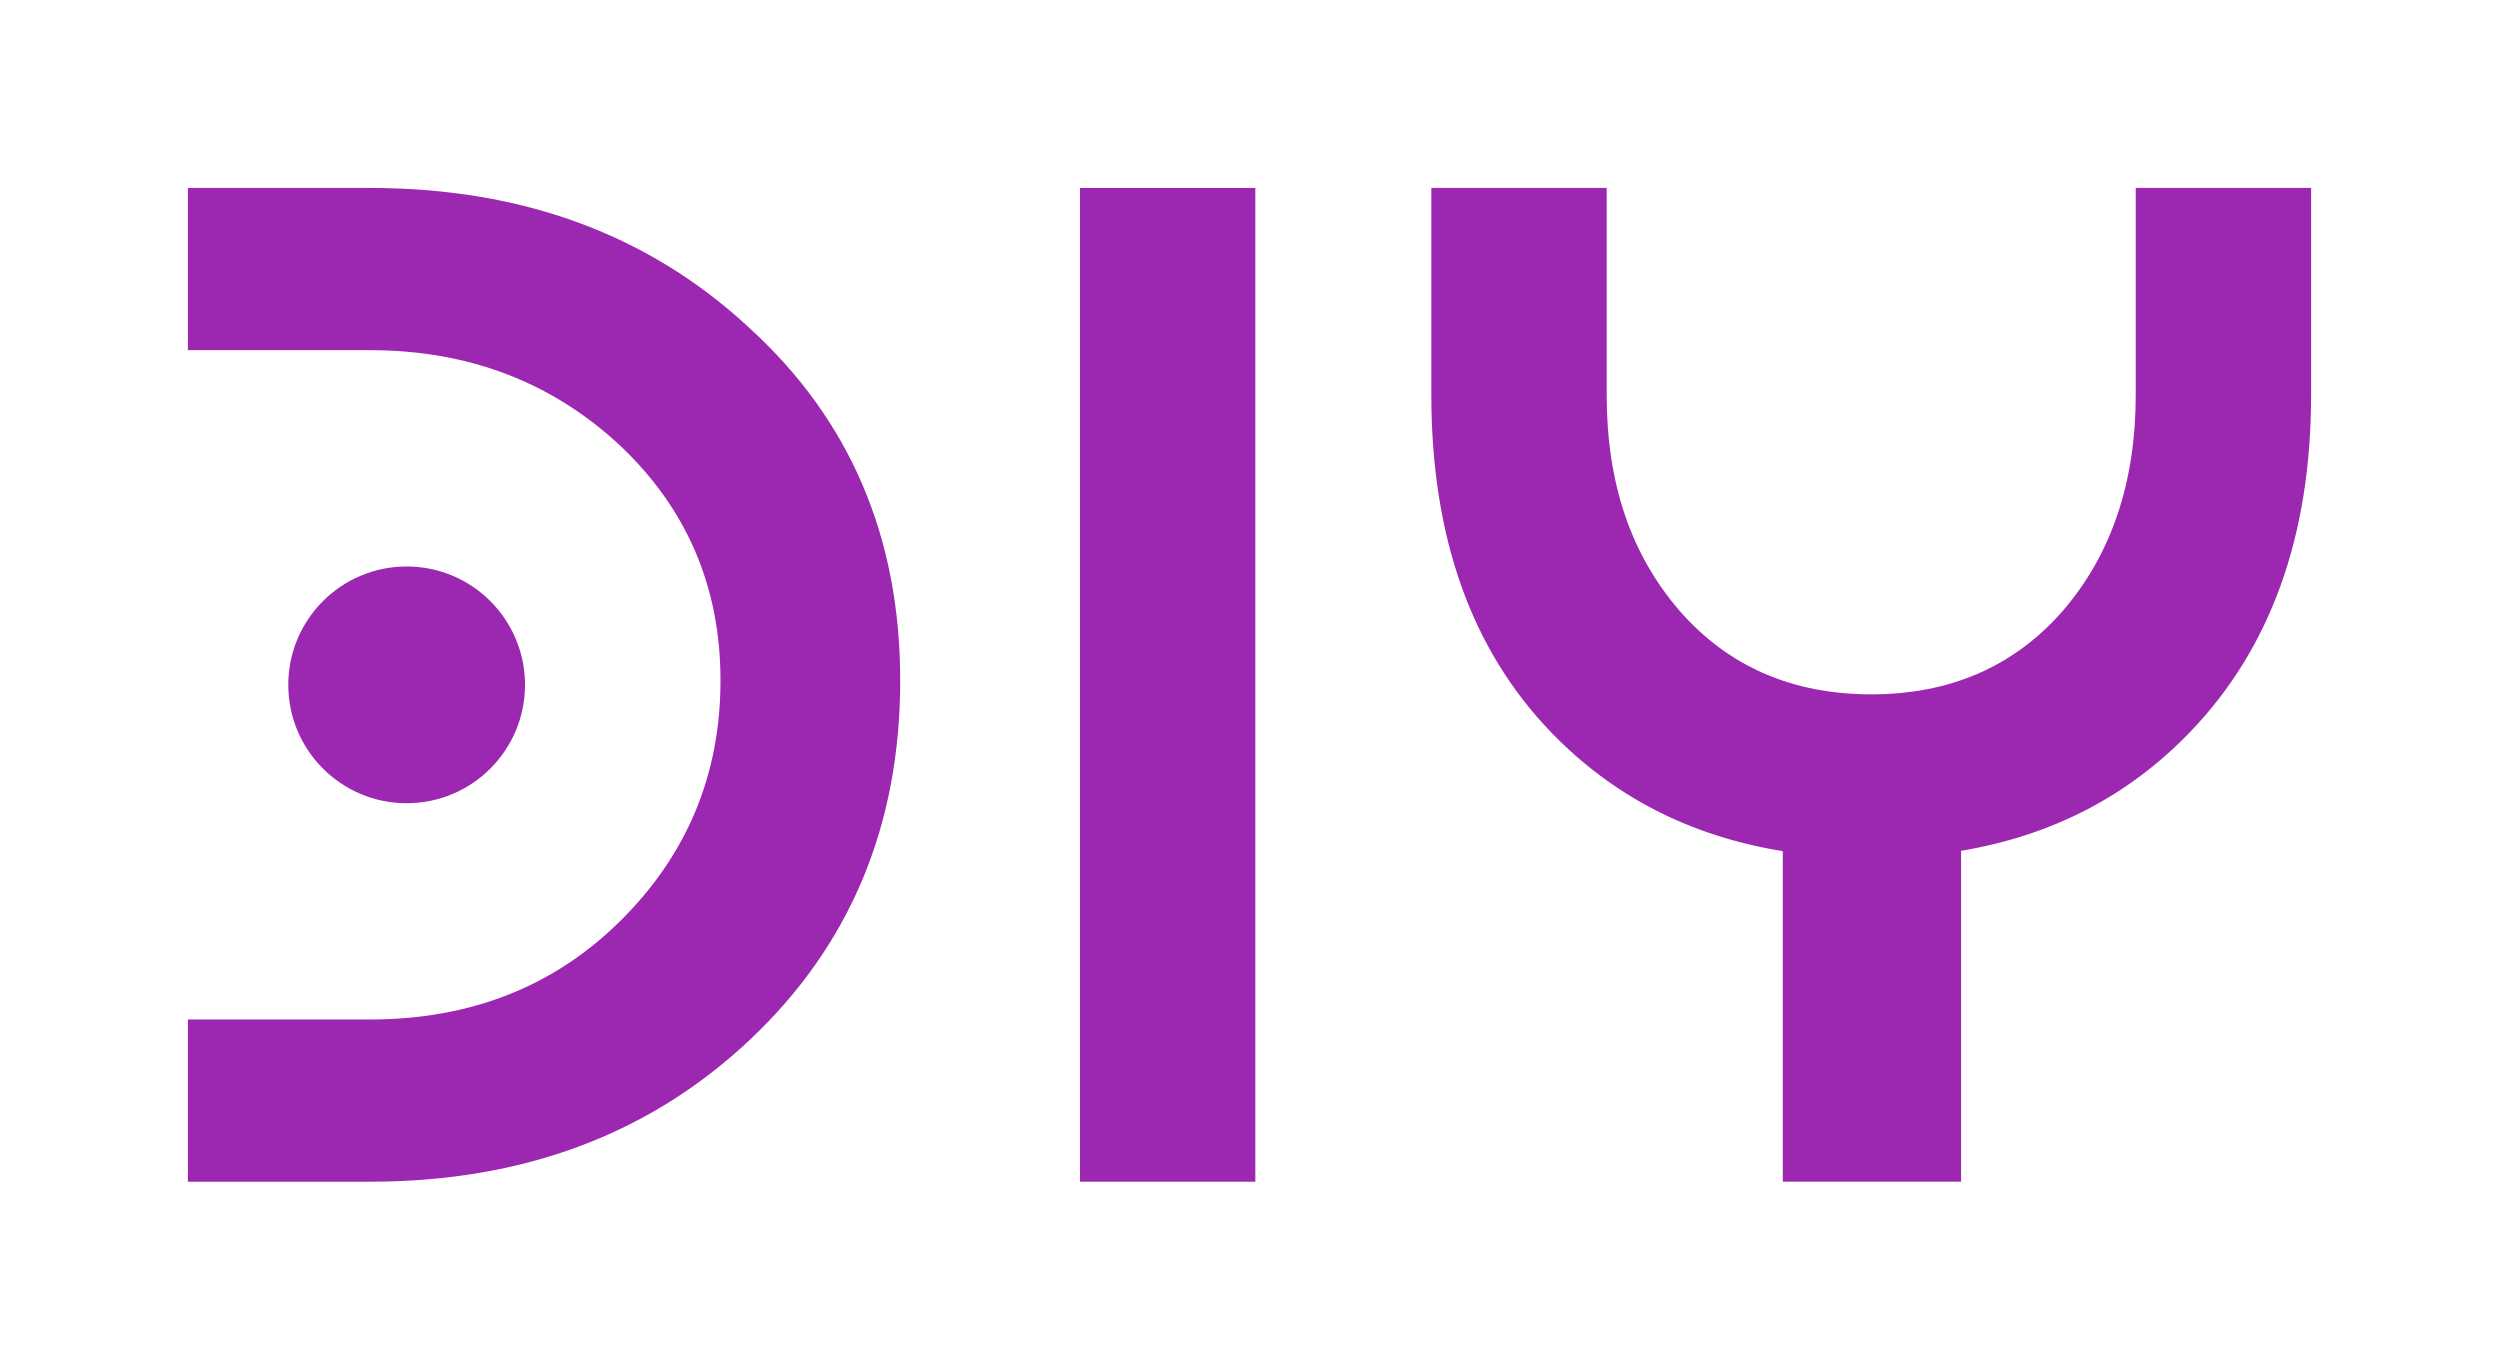
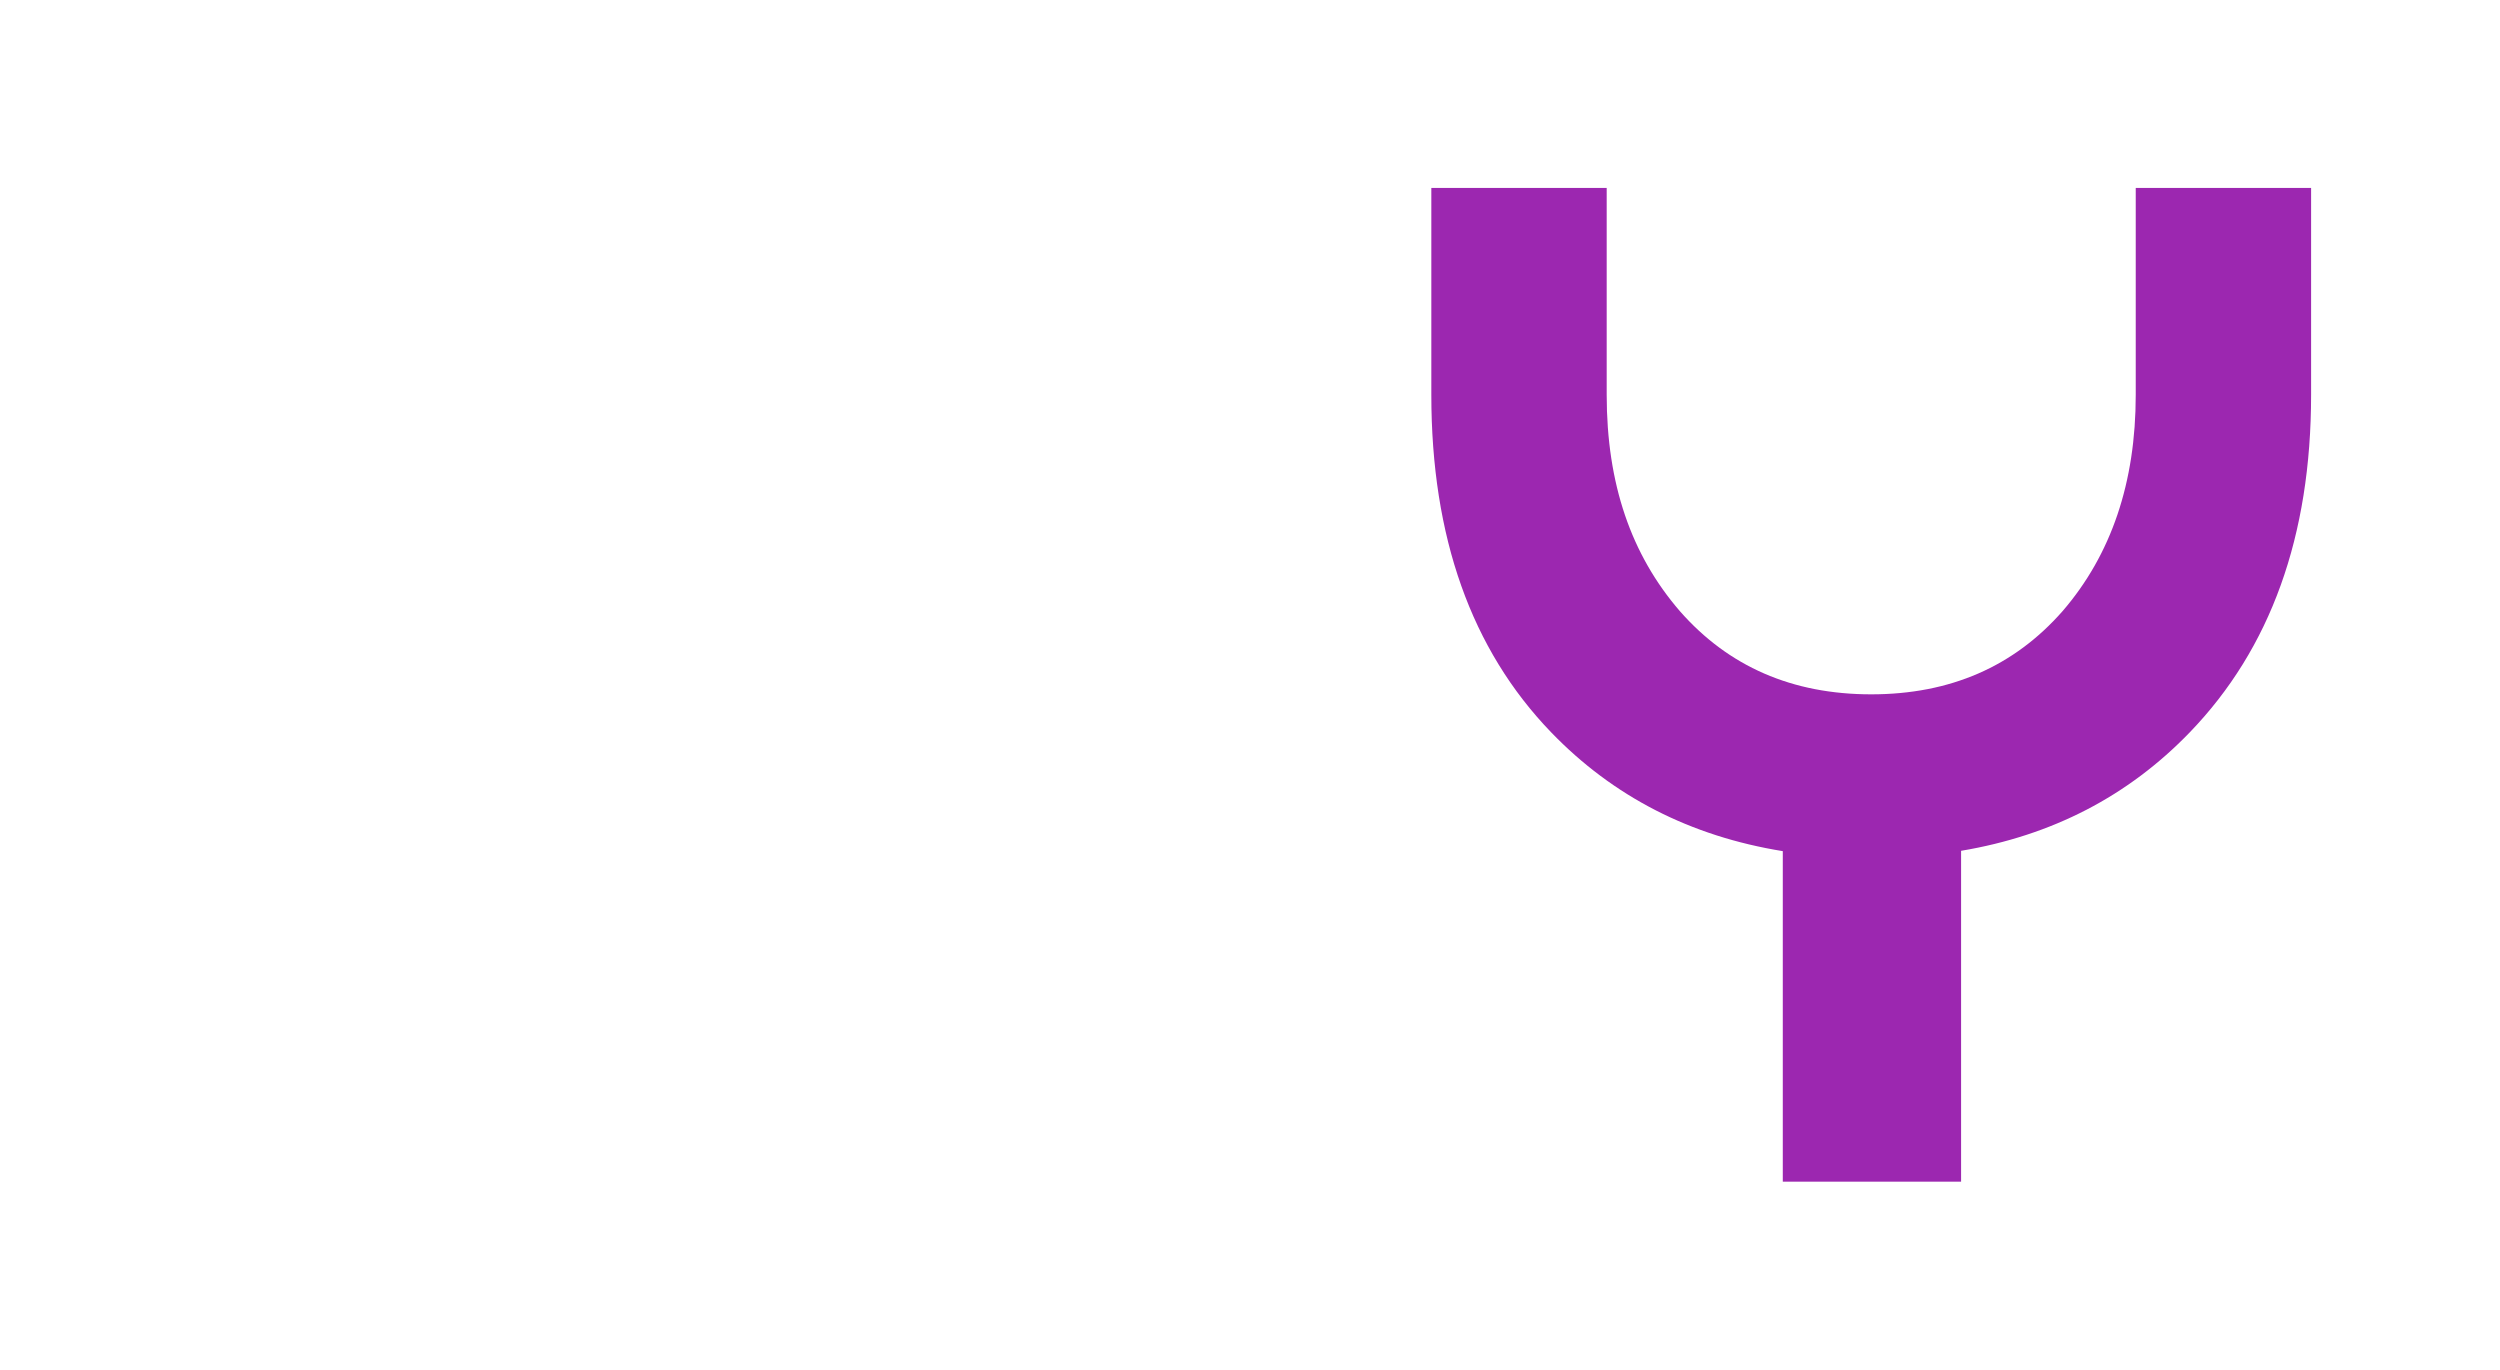
<svg xmlns="http://www.w3.org/2000/svg" width="512" height="512" version="1.1" viewBox="0 0 281.3 154.17" style="width:100%;height:100%">
  <g transform="translate(7.867 5.411)">
    <g transform="matrix(2.58 0 0 2.58 -112.99 -67.946)" fill="#9c27b0">
-       <path d="m95.494 75.776h-7.648v-43.34h7.648z" />
      <path d="m133.89 32.436v9.018c0 3.824-1.063 6.969-3.187 9.433-2.125 2.422-4.907 3.633-8.35 3.633-3.442 0-6.225-1.211-8.349-3.633-2.125-2.464-3.187-5.548-3.187-9.433v-9.018h-7.648v9.018c0 6.204 1.742 11.112 5.226 14.723 2.704 2.803 6.072 4.529 10.102 5.182v14.416h7.776v-14.431c3.965-0.664 7.29-2.385 9.975-5.168 3.526-3.654 5.29-8.562 5.29-14.723v-9.018z" />
-       <path d="m73.442 38.554c-4.377-4.079-9.901-6.119-16.571-6.119h-7.931v7.075h7.931c4.291 0 7.924 1.381 10.899 4.143 2.932 2.763 4.398 6.182 4.398 10.261 0 4.122-1.466 7.627-4.398 10.517-2.89 2.847-6.523 4.27-10.899 4.27h-7.931v7.075h7.931c6.67 0 12.194-2.061 16.571-6.183 4.376-4.121 6.564-9.347 6.564-15.679 0-6.246-2.189-11.366-6.564-15.36" />
-       <path d="m63.642 54.106c0 2.851-2.311 5.163-5.162 5.163-2.851 0-5.162-2.311-5.162-5.163 0-2.851 2.311-5.162 5.162-5.162 2.851 0 5.162 2.311 5.162 5.162" />
    </g>
  </g>
</svg>